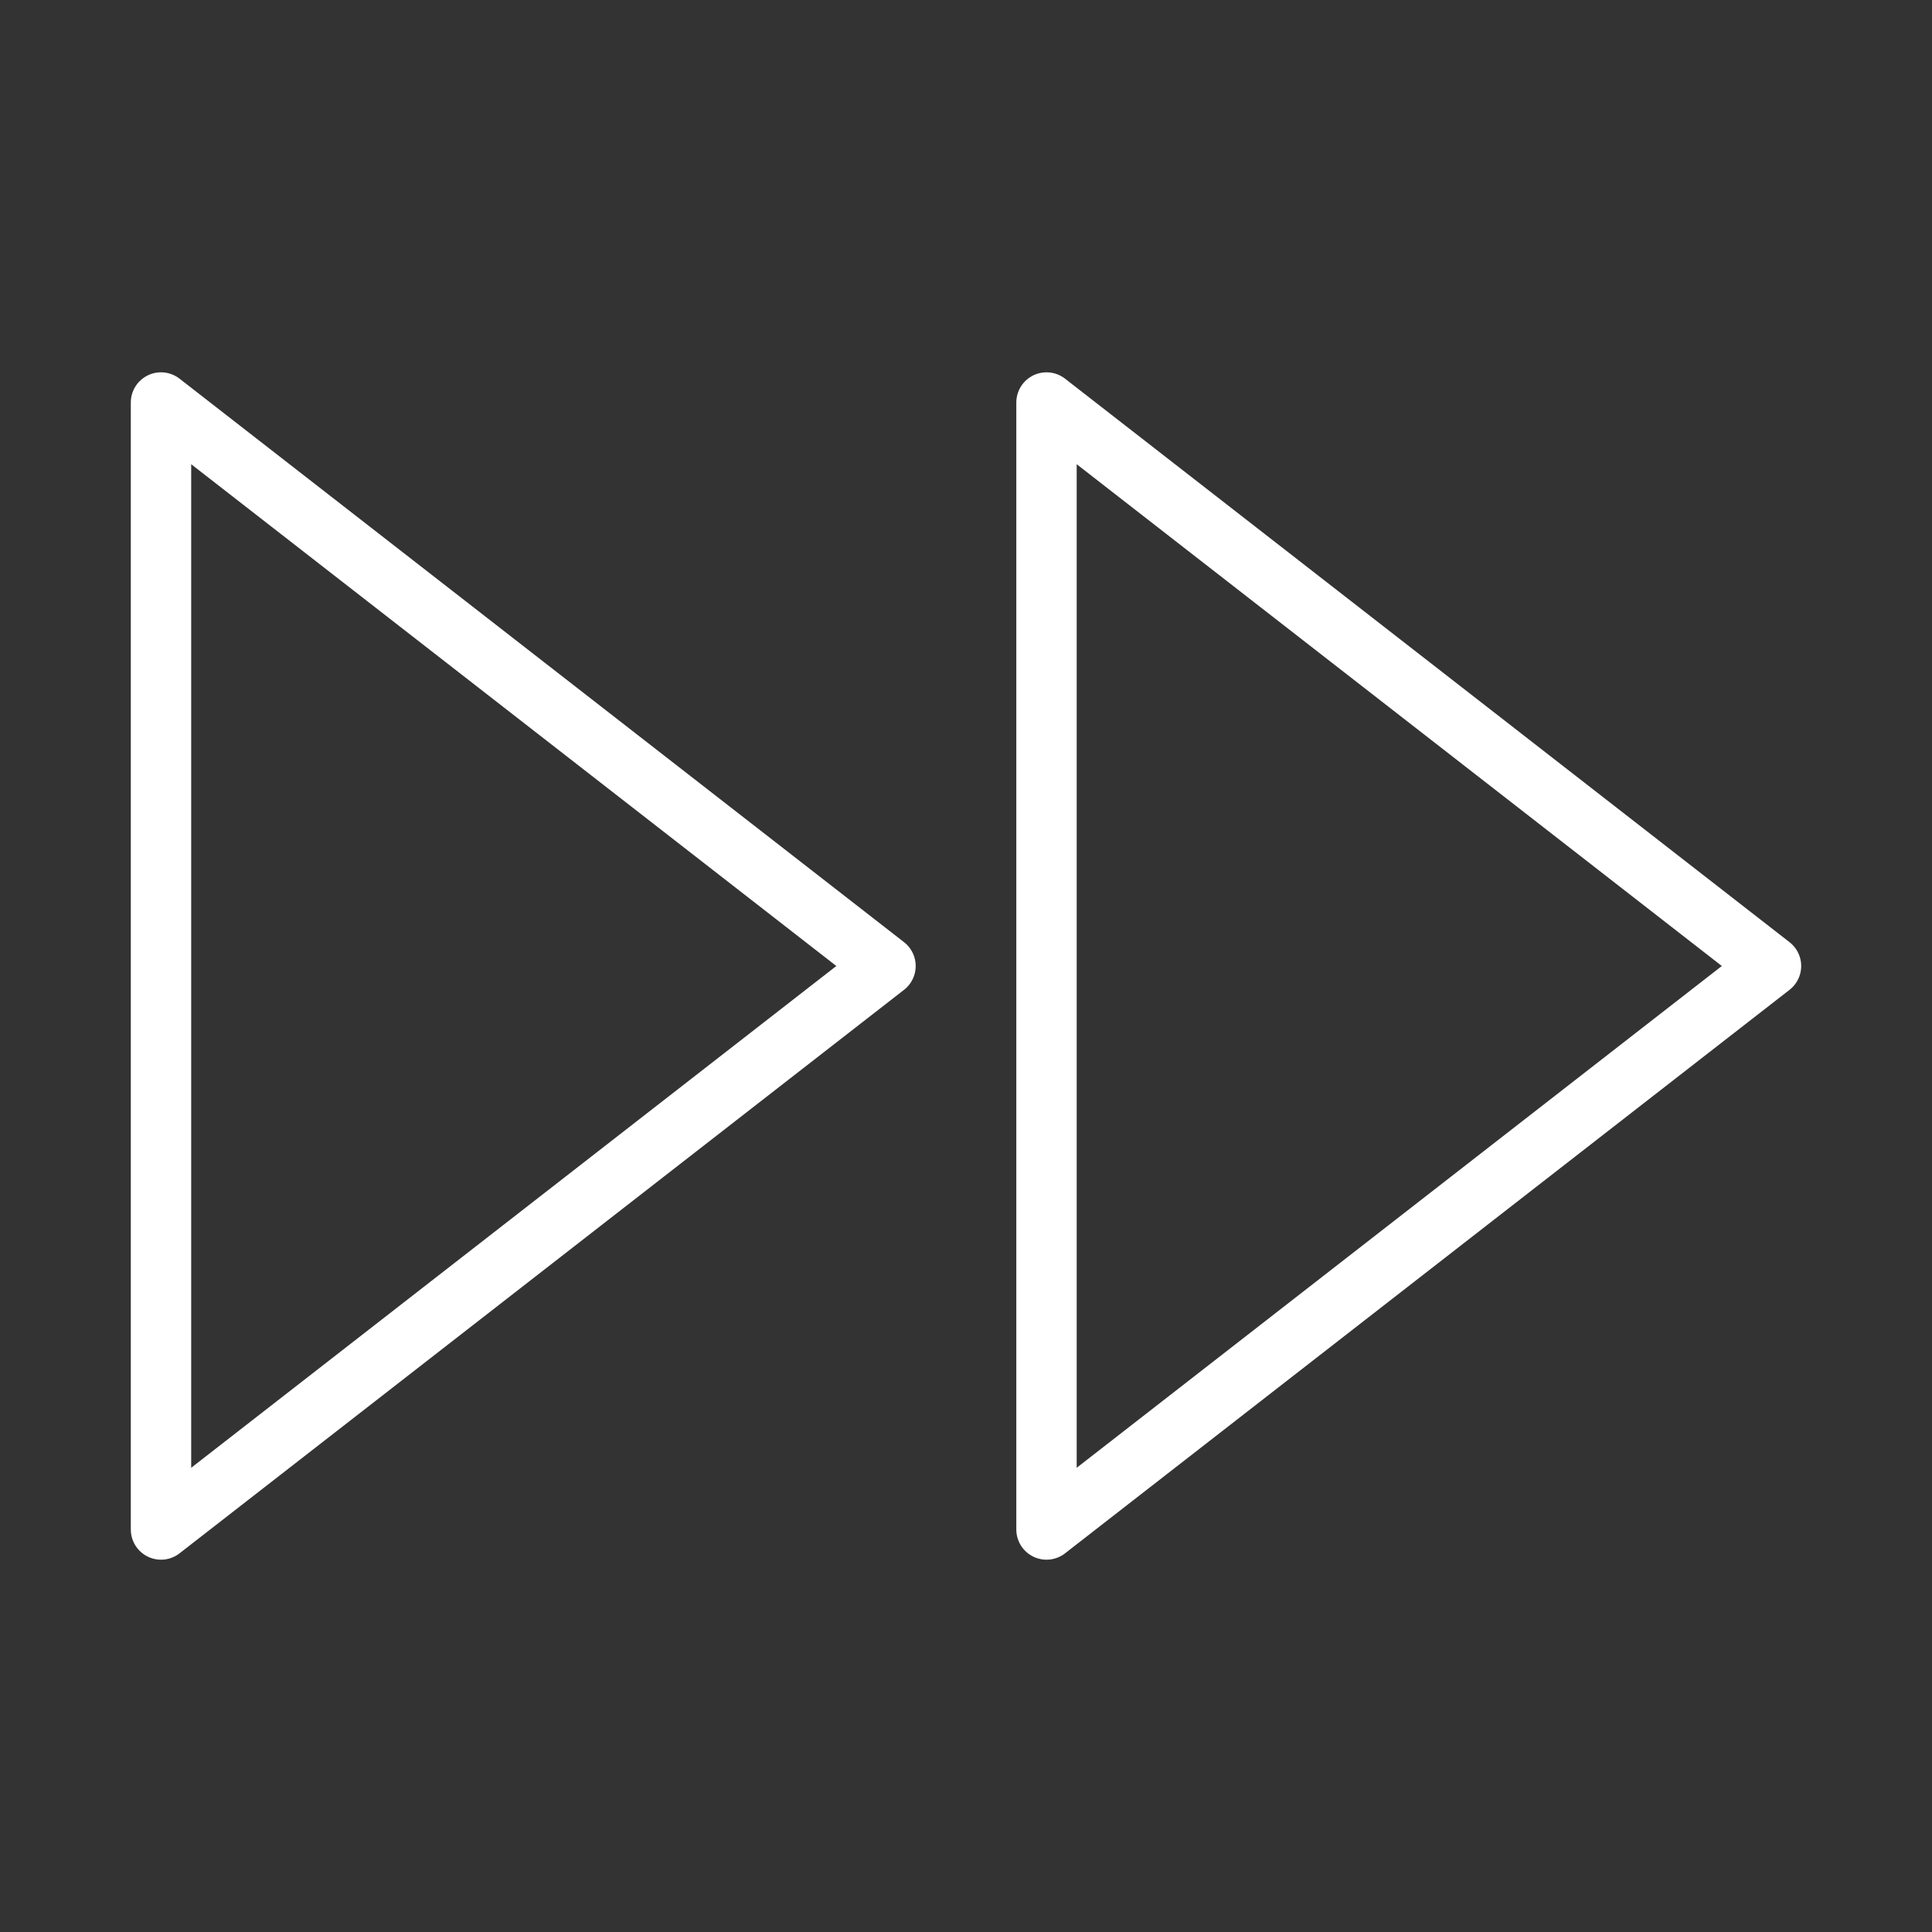
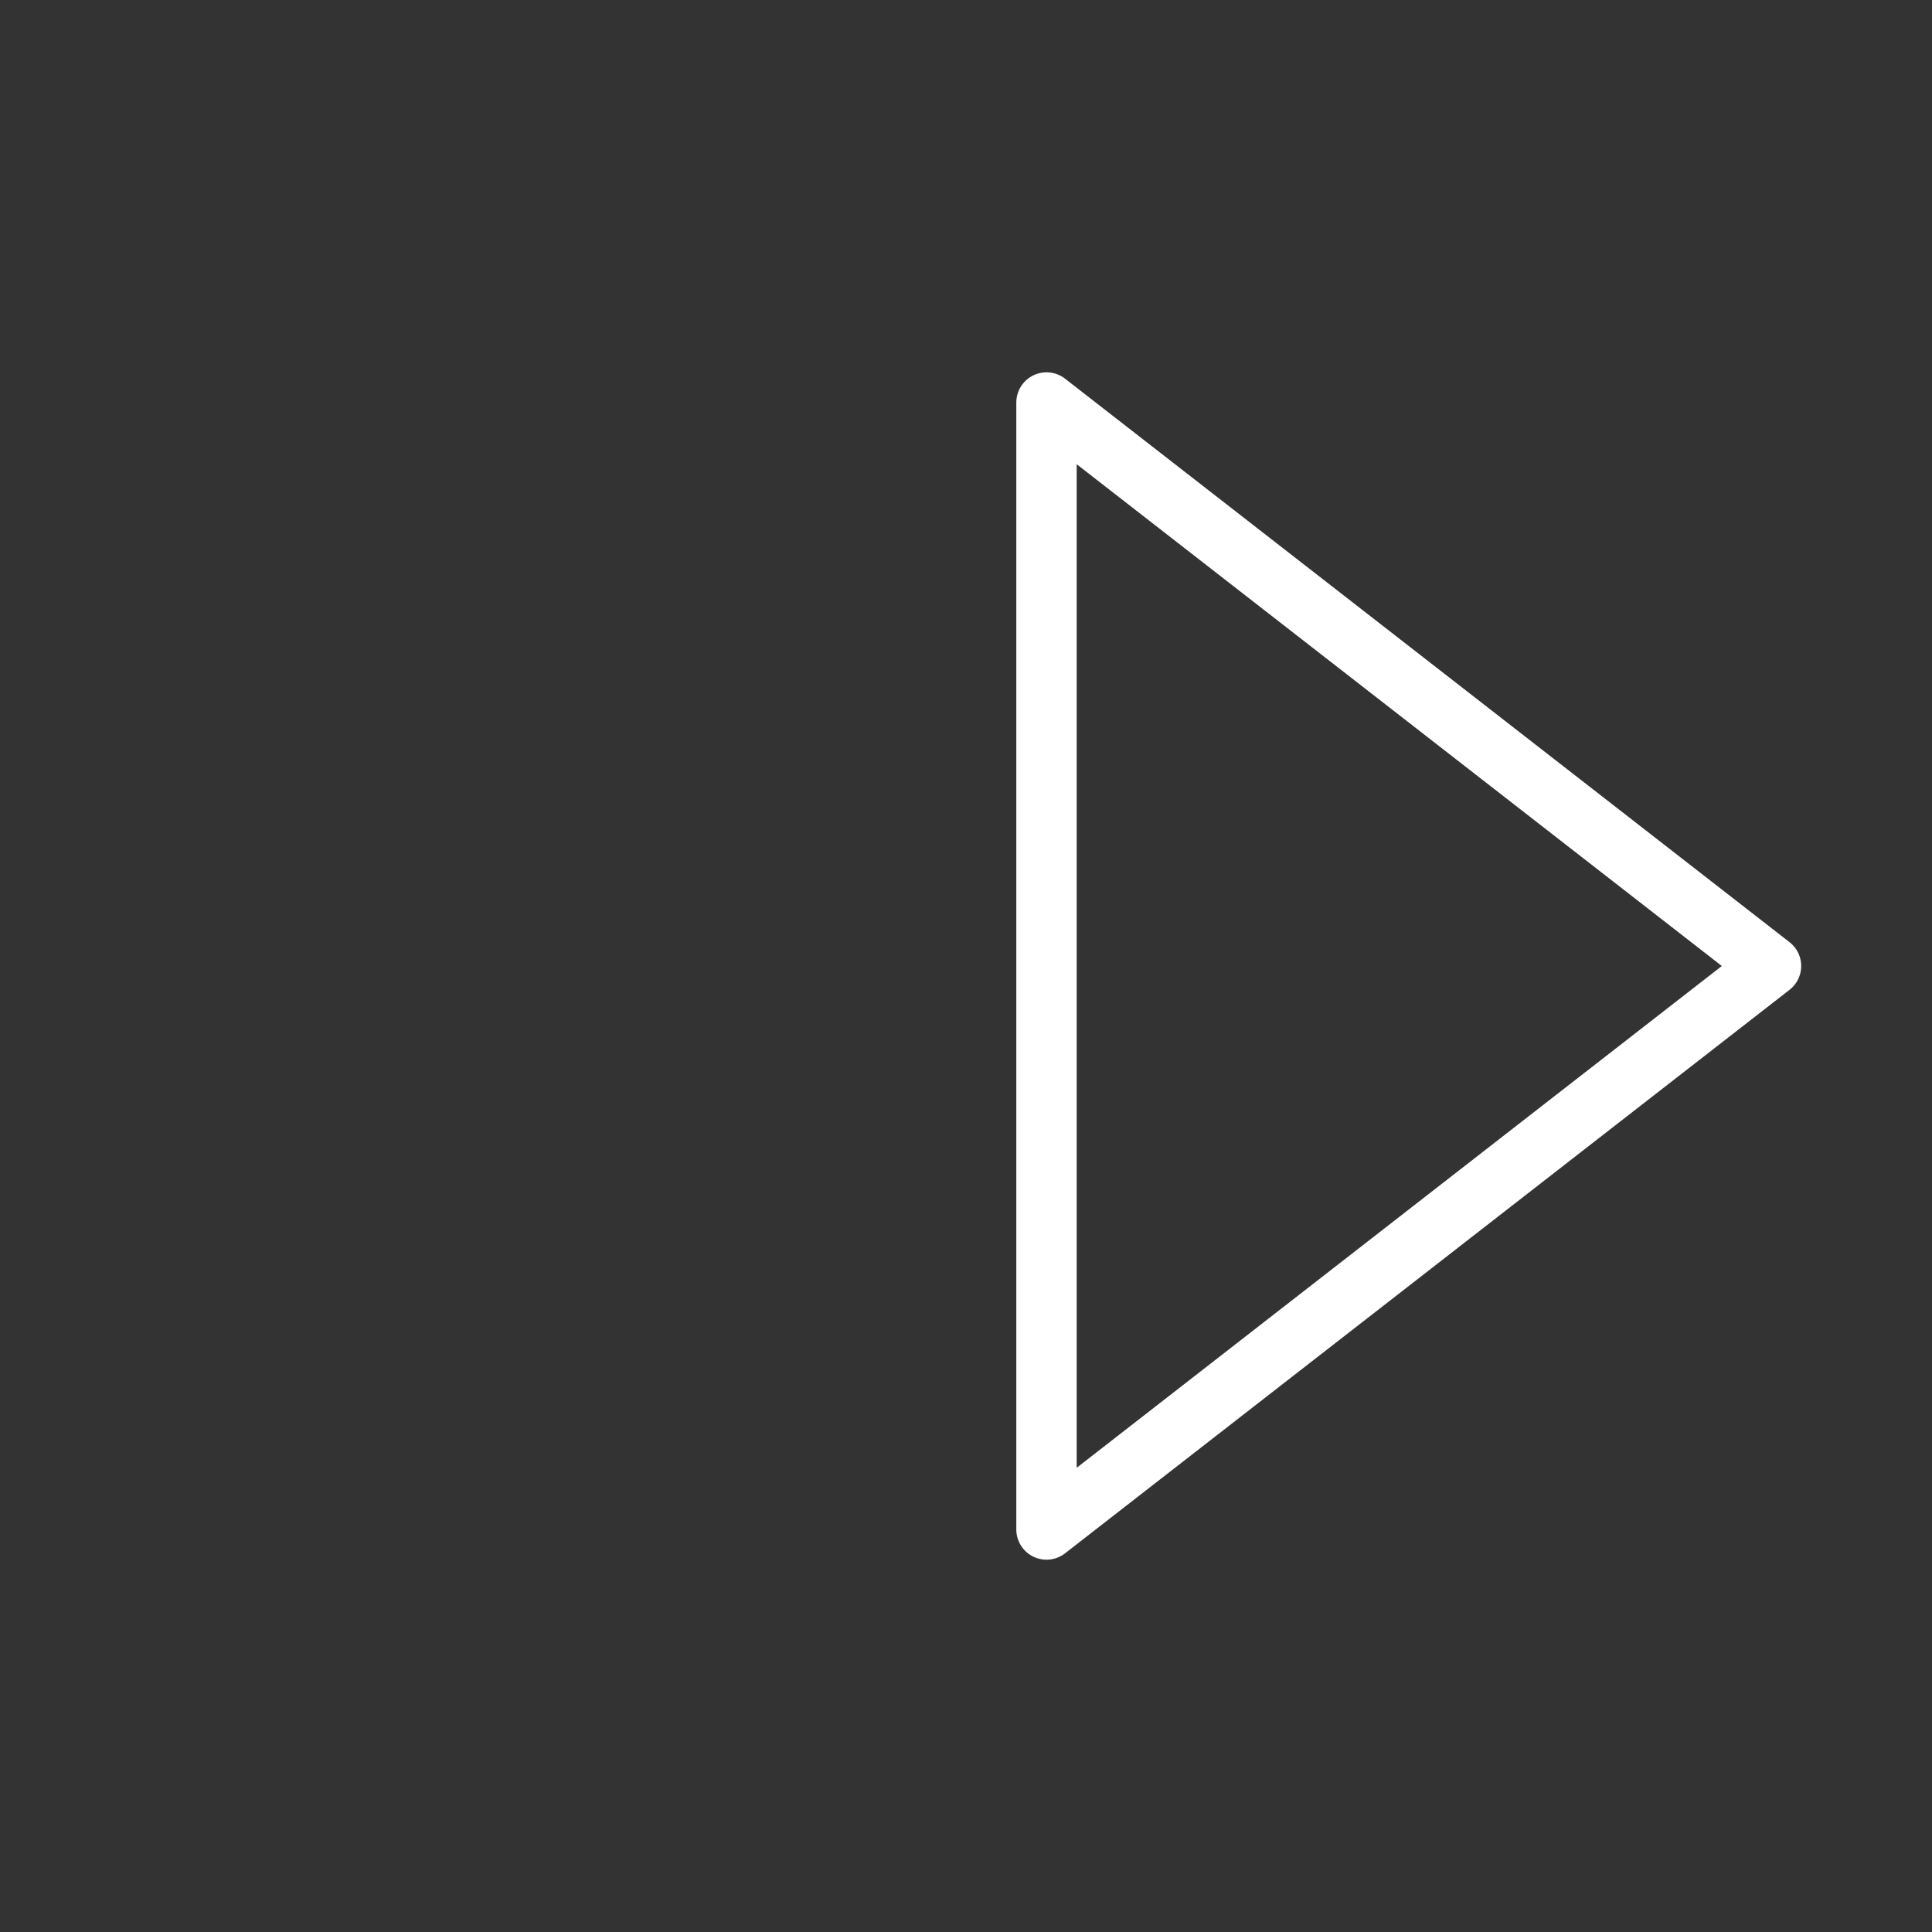
<svg xmlns="http://www.w3.org/2000/svg" fill="none" viewBox="0 0 48 48" height="48" width="48">
  <rect x="0" y="0" width="48" height="48" fill="#333333" stroke="none" />
  <path stroke-linejoin="round" stroke-linecap="round" stroke-width="1.5" stroke="white" d="M26 38L44 24L26 10V38Z" />
-   <path stroke-linejoin="round" stroke-linecap="round" stroke-width="1.5" stroke="white" d="M4 38L22 24L4 10V38Z" />
</svg>